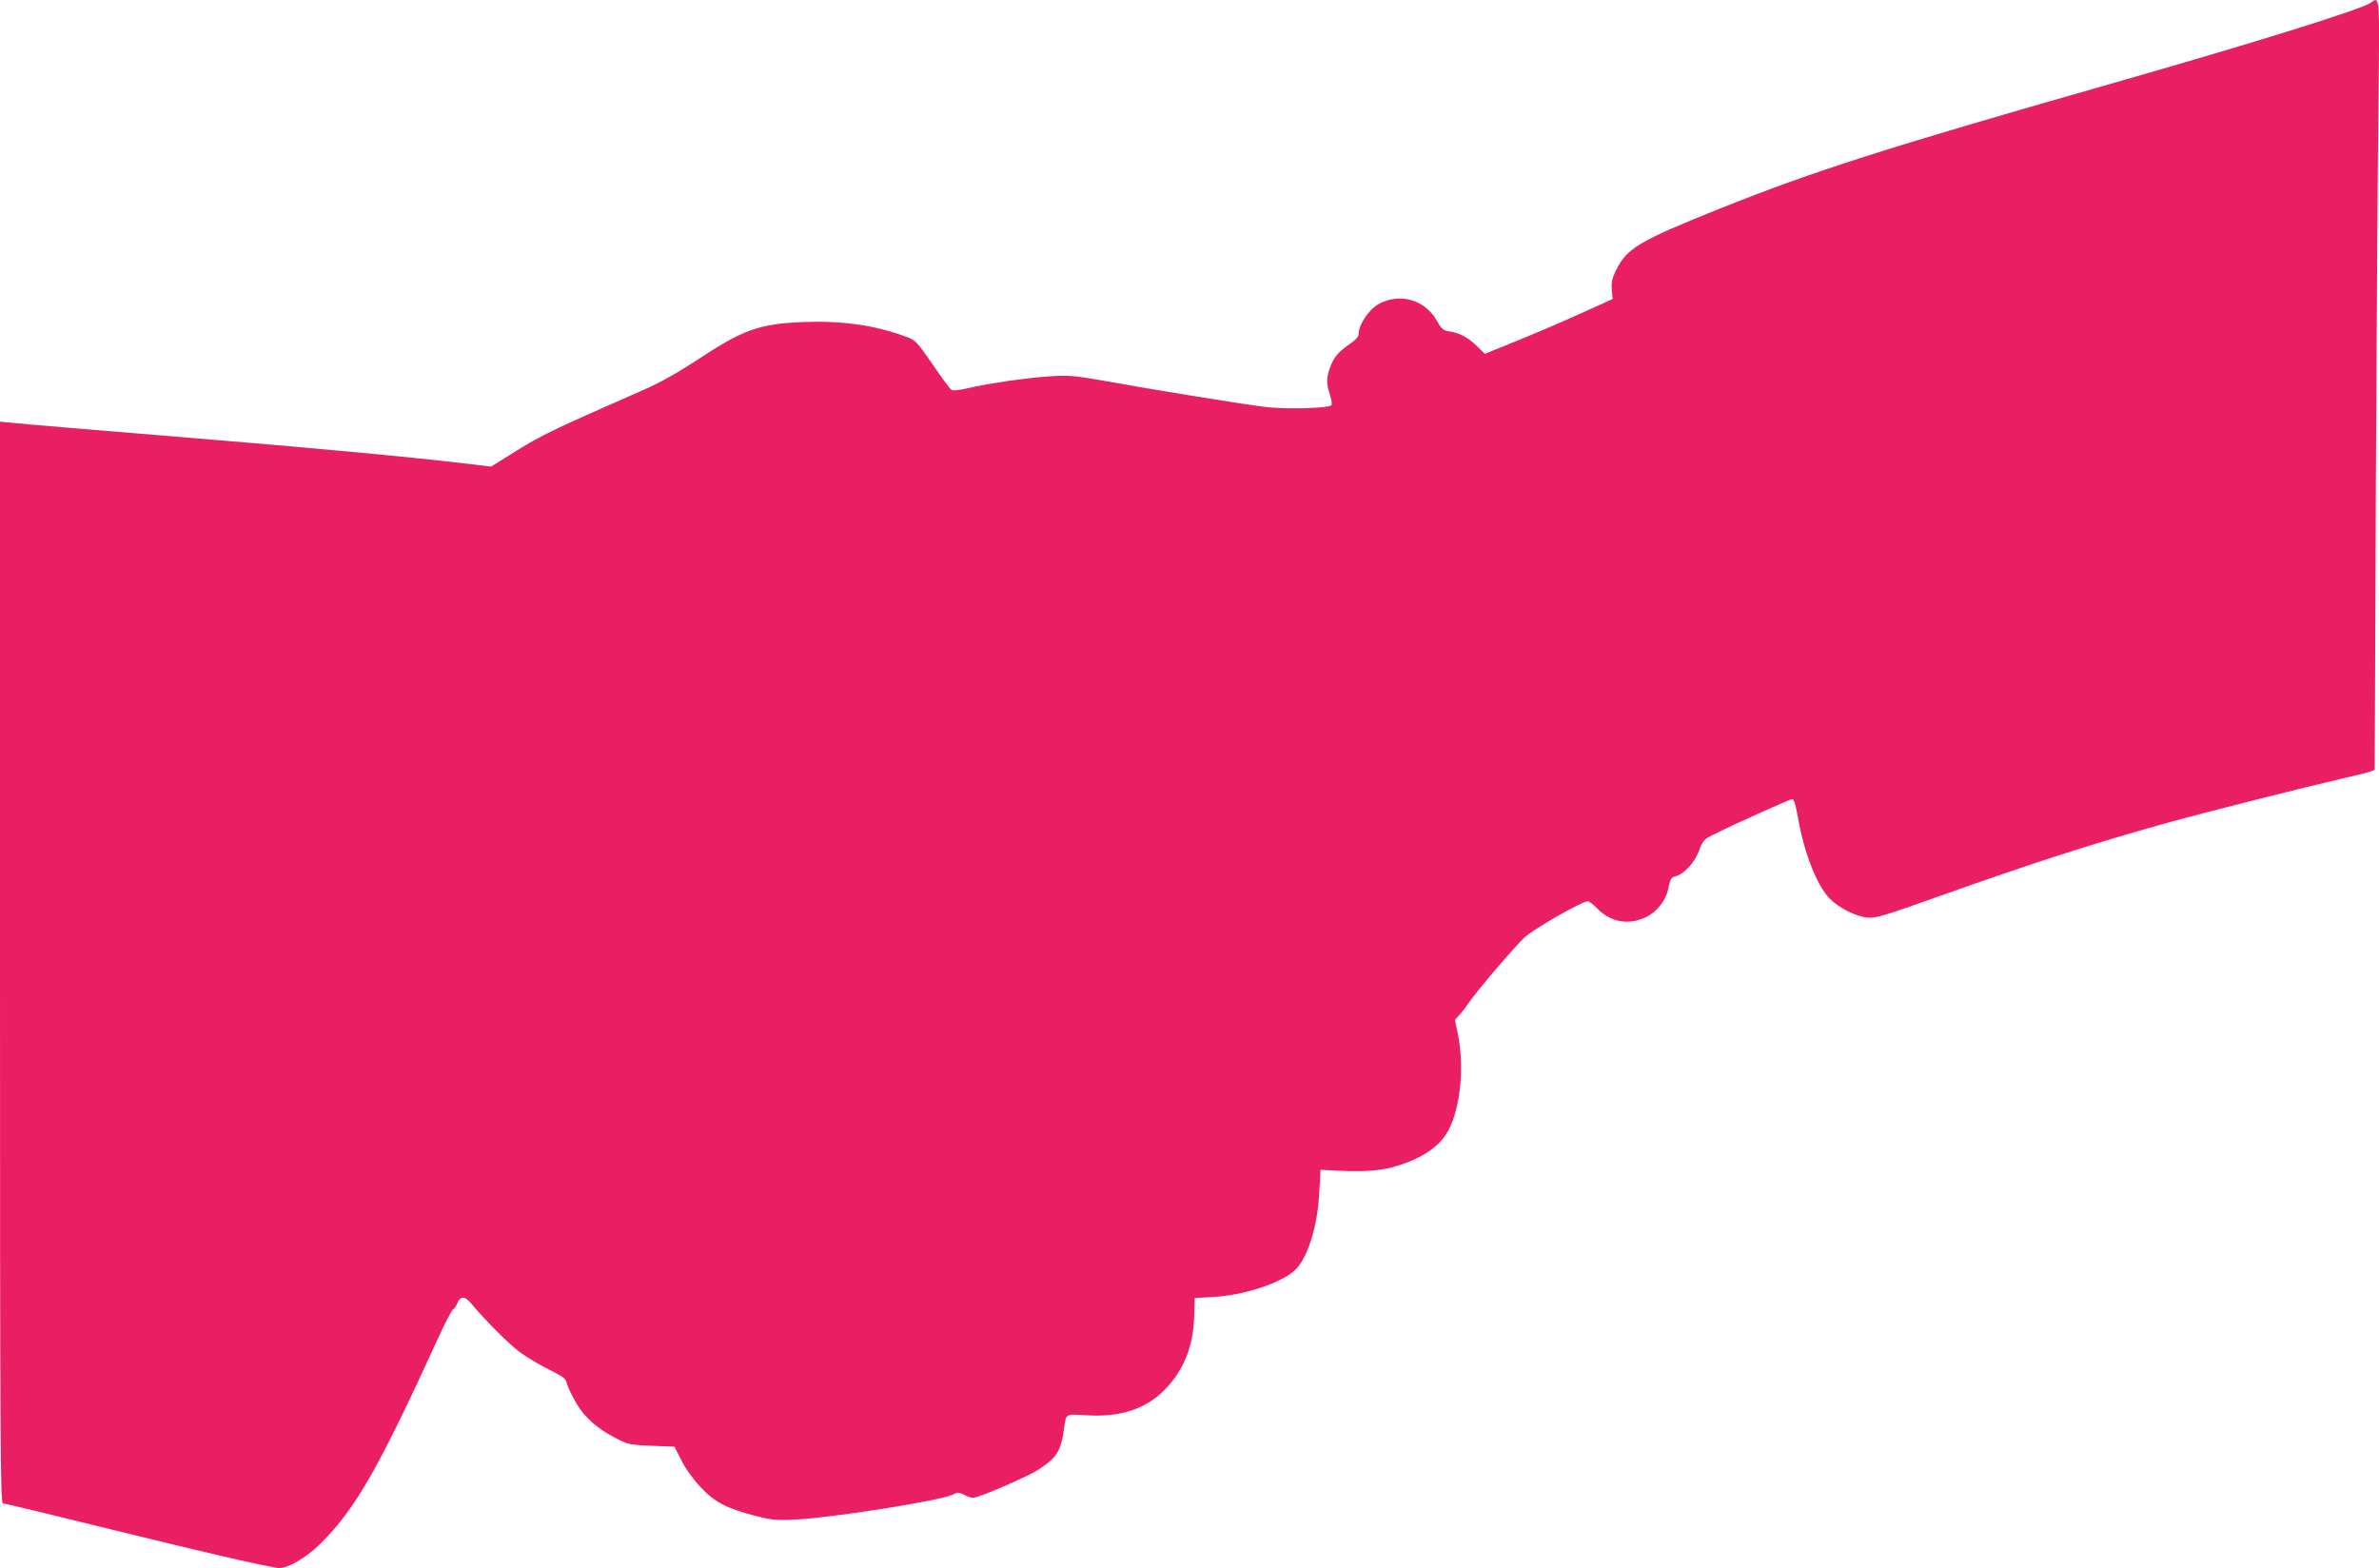
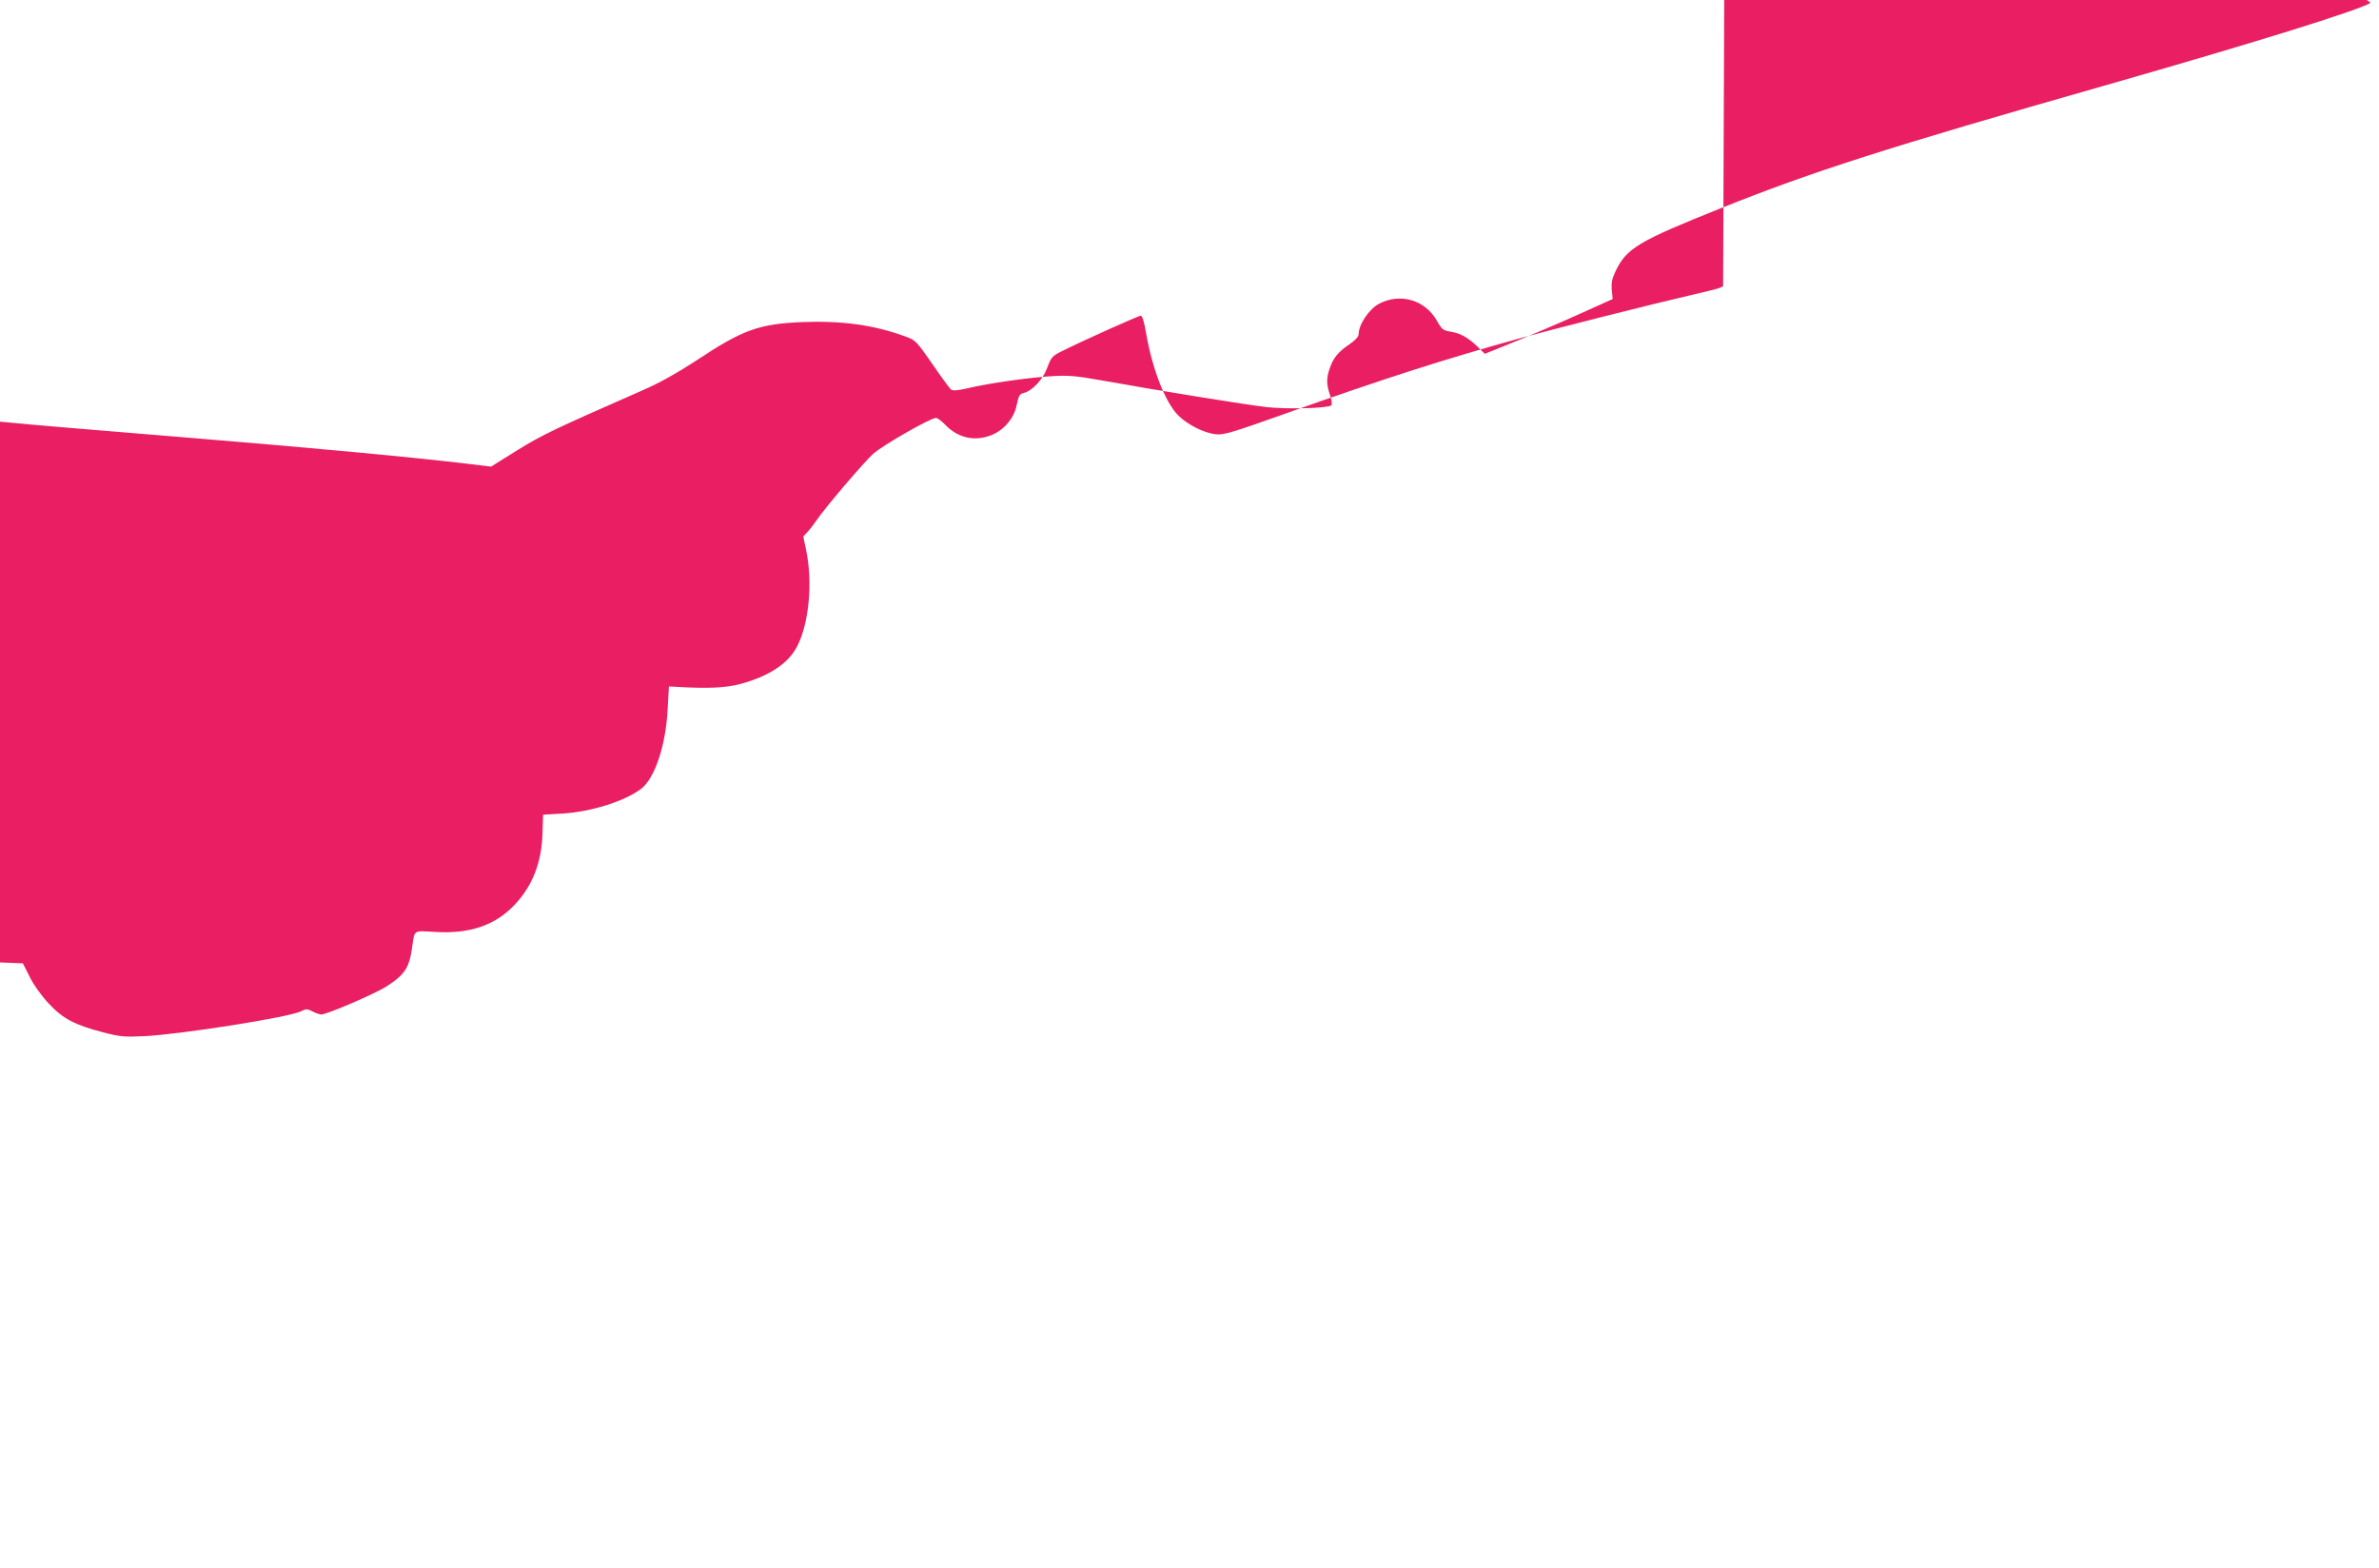
<svg xmlns="http://www.w3.org/2000/svg" version="1.0" width="1280pt" height="844pt" viewBox="0 0 1280 844" preserveAspectRatio="xMidYMid meet">
  <g transform="translate(0,844) scale(0.1,-0.1)" fill="#e91e63" stroke="none">
-     <path d="M12755 8425 c-56 -38 -635 -218 -1430 -445 -1174 -335 -1573 -463 -2065 -660 -445 -178 -508 -216 -567 -338 -20 -42 -24 -64 -21 -103 l5 -48 -186 -84 c-102 -46 -257 -112 -344 -147 l-158 -64 -42 41 c-50 48 -90 70 -146 79 -36 6 -44 12 -70 58 -63 112 -196 151 -310 92 -55 -29 -111 -112 -111 -165 0 -13 -18 -32 -50 -54 -59 -40 -86 -72 -105 -128 -19 -53 -19 -87 1 -145 9 -28 12 -50 7 -55 -16 -16 -233 -22 -345 -10 -103 11 -597 91 -908 147 -117 21 -165 25 -245 20 -117 -6 -347 -38 -457 -65 -58 -13 -81 -15 -91 -7 -8 6 -53 68 -101 138 -85 122 -89 127 -144 147 -167 62 -343 86 -552 78 -237 -10 -322 -40 -575 -208 -103 -67 -197 -120 -287 -159 -478 -210 -541 -240 -675 -323 l-141 -88 -124 15 c-281 34 -836 86 -1448 136 -517 42 -966 80 -1017 86 l-53 5 0 -2910 c0 -2624 2 -2911 16 -2911 8 0 279 -65 602 -145 498 -122 733 -177 873 -202 48 -9 154 51 235 132 188 188 309 400 627 1095 38 85 77 159 84 163 8 5 18 20 23 33 16 40 40 41 72 3 85 -101 211 -226 267 -267 36 -26 105 -67 155 -92 78 -39 91 -49 96 -75 4 -17 26 -63 49 -103 48 -82 114 -140 220 -194 60 -31 73 -33 187 -38 l123 -5 36 -71 c20 -42 63 -102 101 -143 78 -84 141 -117 294 -157 93 -24 116 -26 219 -21 195 9 777 101 844 133 31 15 36 15 65 0 17 -9 38 -16 47 -16 31 0 290 112 351 151 99 64 122 100 138 214 13 92 4 86 124 79 185 -11 320 35 424 143 99 104 148 229 153 388 l3 100 103 6 c154 9 336 66 424 133 74 56 133 233 143 426 l7 125 40 -2 c165 -10 263 -6 343 15 156 42 261 111 308 205 63 123 83 342 48 512 l-16 77 24 26 c14 15 35 43 48 62 46 68 251 308 303 356 52 47 309 194 339 194 8 0 30 -16 49 -36 73 -77 173 -95 268 -48 57 29 104 89 116 148 12 57 16 64 38 70 47 11 105 74 128 137 21 56 26 62 78 88 105 53 412 191 425 191 8 0 19 -35 30 -102 34 -191 102 -364 171 -434 51 -51 141 -96 204 -102 42 -4 89 10 372 111 532 189 853 292 1264 406 201 55 707 183 915 231 74 17 144 34 156 39 l21 9 6 1509 c4 829 10 1761 14 2071 7 603 8 582 -42 547z" />
+     <path d="M12755 8425 c-56 -38 -635 -218 -1430 -445 -1174 -335 -1573 -463 -2065 -660 -445 -178 -508 -216 -567 -338 -20 -42 -24 -64 -21 -103 l5 -48 -186 -84 c-102 -46 -257 -112 -344 -147 l-158 -64 -42 41 c-50 48 -90 70 -146 79 -36 6 -44 12 -70 58 -63 112 -196 151 -310 92 -55 -29 -111 -112 -111 -165 0 -13 -18 -32 -50 -54 -59 -40 -86 -72 -105 -128 -19 -53 -19 -87 1 -145 9 -28 12 -50 7 -55 -16 -16 -233 -22 -345 -10 -103 11 -597 91 -908 147 -117 21 -165 25 -245 20 -117 -6 -347 -38 -457 -65 -58 -13 -81 -15 -91 -7 -8 6 -53 68 -101 138 -85 122 -89 127 -144 147 -167 62 -343 86 -552 78 -237 -10 -322 -40 -575 -208 -103 -67 -197 -120 -287 -159 -478 -210 -541 -240 -675 -323 l-141 -88 -124 15 c-281 34 -836 86 -1448 136 -517 42 -966 80 -1017 86 l-53 5 0 -2910 l123 -5 36 -71 c20 -42 63 -102 101 -143 78 -84 141 -117 294 -157 93 -24 116 -26 219 -21 195 9 777 101 844 133 31 15 36 15 65 0 17 -9 38 -16 47 -16 31 0 290 112 351 151 99 64 122 100 138 214 13 92 4 86 124 79 185 -11 320 35 424 143 99 104 148 229 153 388 l3 100 103 6 c154 9 336 66 424 133 74 56 133 233 143 426 l7 125 40 -2 c165 -10 263 -6 343 15 156 42 261 111 308 205 63 123 83 342 48 512 l-16 77 24 26 c14 15 35 43 48 62 46 68 251 308 303 356 52 47 309 194 339 194 8 0 30 -16 49 -36 73 -77 173 -95 268 -48 57 29 104 89 116 148 12 57 16 64 38 70 47 11 105 74 128 137 21 56 26 62 78 88 105 53 412 191 425 191 8 0 19 -35 30 -102 34 -191 102 -364 171 -434 51 -51 141 -96 204 -102 42 -4 89 10 372 111 532 189 853 292 1264 406 201 55 707 183 915 231 74 17 144 34 156 39 l21 9 6 1509 c4 829 10 1761 14 2071 7 603 8 582 -42 547z" />
  </g>
</svg>